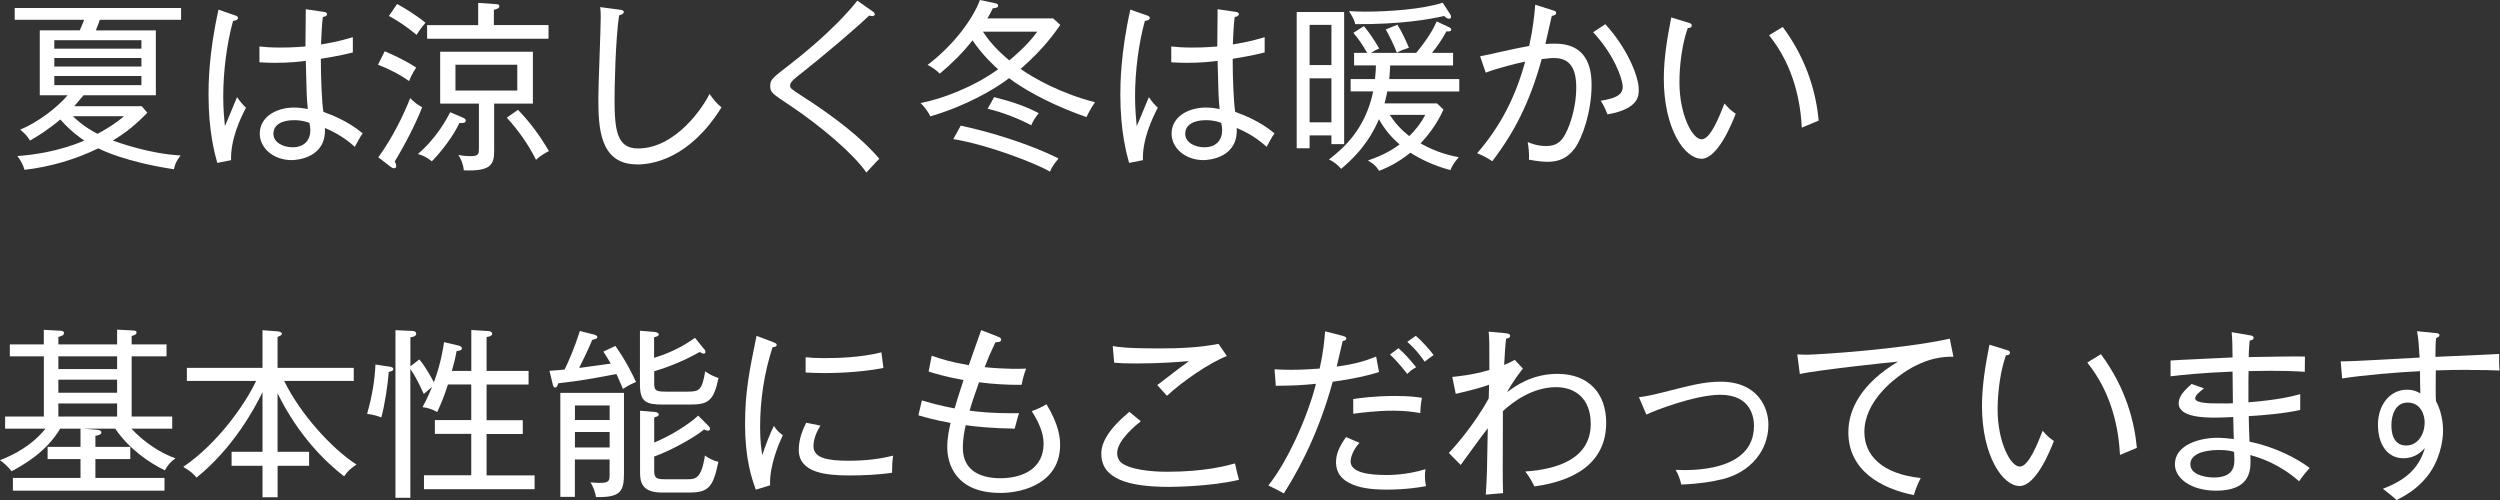
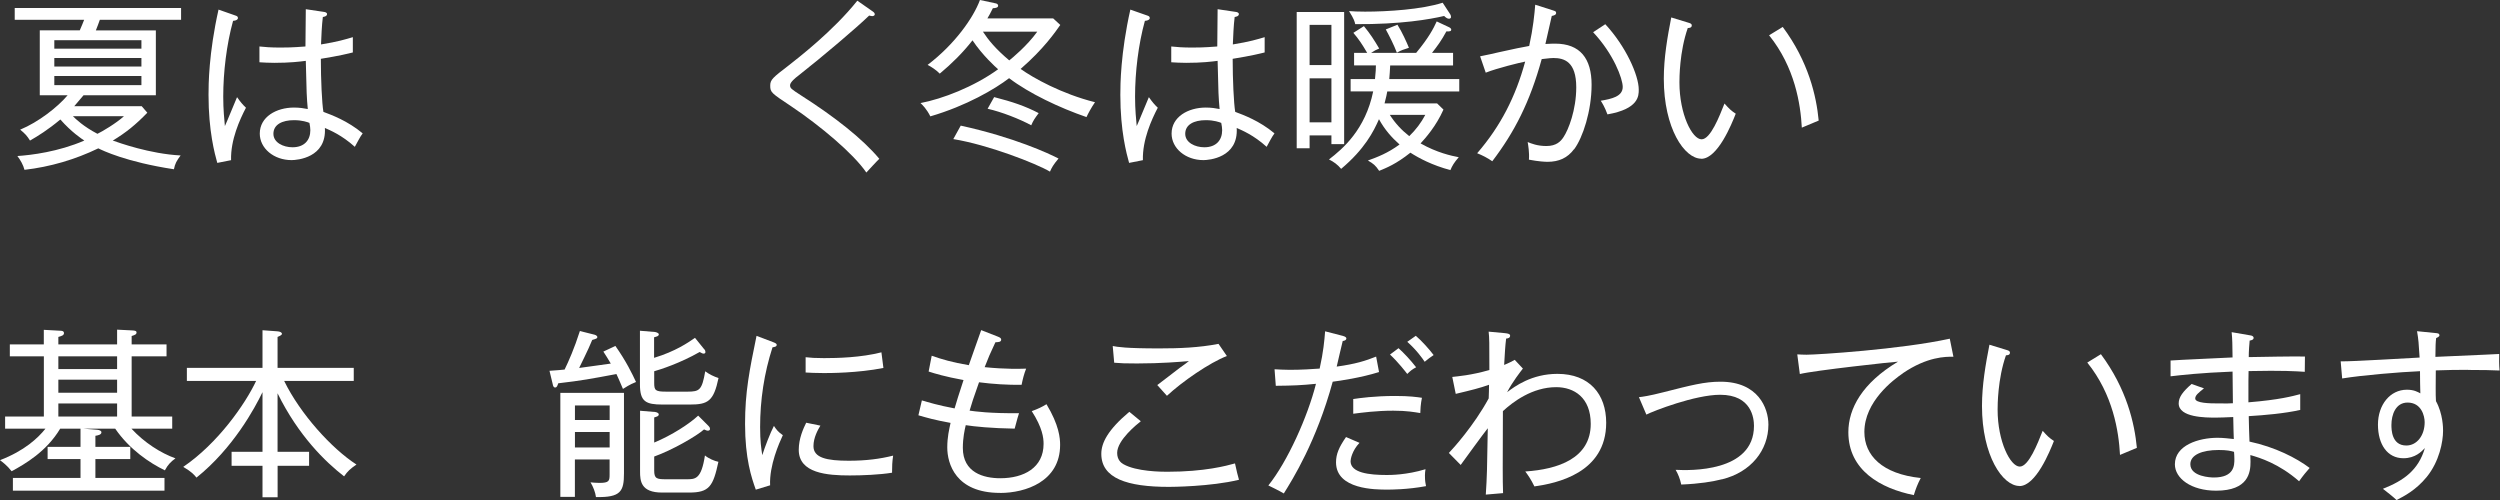
<svg xmlns="http://www.w3.org/2000/svg" width="440" height="88" viewBox="0 0 440 88" fill="none">
  <rect x="0" y="0" width="440" height="88" fill="#333333" stroke="none" />
  <g clip-path="url(#clip0_126_334)">
    <path d="M17.57 3.49C17.41 3.97 17.09 4.8 16.87 5.35H27.43V16.77H14.7C13.71 17.95 13.58 18.11 13.07 18.69H24.94L25.93 19.84C23.88 21.95 22.19 23.33 19.85 24.74C20.94 25.12 26.35 27.08 31.79 27.36C31.09 28.29 30.8 28.8 30.61 29.79C22.19 28.51 18 26.46 17.3 26.11C13.2 28.09 8.82 29.37 4.31 29.89C4.09 29.03 3.61 28.19 3.06 27.46C5.49 27.3 10.26 26.72 14.84 24.74C14.36 24.42 12.6 23.27 10.62 21.03C8.44 22.85 6.68 23.94 5.28 24.74C4.77 23.91 4.38 23.49 3.55 22.82C6.78 21.48 10.11 18.88 11.9 16.77H7V5.34H14.04C14.33 4.64 14.65 3.96 14.81 3.48H2.59V1.41H31.87V3.49H17.57ZM24.89 7.07H9.56V8.57H24.89V7.07ZM24.89 10.21H9.56V11.71H24.89V10.21ZM24.89 13.38H9.56V14.98H24.89V13.38ZM12.83 20.45C13.31 20.93 14.69 22.27 17.15 23.55C17.95 23.17 20.41 21.73 21.82 20.45H12.83Z" fill="white" />
    <path d="M40.67 28.19L38.24 28.67C37.79 27.04 36.7 23.07 36.7 16.7C36.7 14.91 36.73 9.41 38.46 1.69L41.37 2.71C41.66 2.81 41.88 2.87 41.88 3.19C41.88 3.41 41.59 3.64 41.02 3.67C39.87 7.83 39.29 12.72 39.29 17.01C39.29 19.38 39.48 21.01 39.58 22.19C39.96 21.39 41.4 17.81 41.72 17.1C42.36 18 42.74 18.44 43.29 18.96C42.2 21.04 40.57 24.62 40.67 28.17V28.19ZM62.46 25.85C60.12 23.74 58.04 22.91 57.18 22.52C57.5 27.77 52.28 28.18 51.32 28.18C48.18 28.18 45.72 26.1 45.72 23.51C45.72 20.57 48.63 18.93 51.74 18.93C52.73 18.93 53.5 19.06 54.17 19.19C53.98 17.11 53.95 16.47 53.82 10.71C52.83 10.84 51.04 11.06 48.28 11.06C47.16 11.06 46.42 11 45.66 10.96V8.18C46.59 8.28 47.68 8.37 49.31 8.37C50.11 8.37 51.39 8.37 53.76 8.18C53.76 6.55 53.79 3.89 53.82 1.62L57.05 2.1C57.27 2.13 57.56 2.23 57.56 2.48C57.56 2.86 57.05 2.96 56.82 2.99C56.63 4.53 56.56 6.38 56.5 7.82C59.48 7.34 60.82 6.92 62.1 6.54V9.23C61.33 9.42 59.83 9.81 56.47 10.35C56.47 13.97 56.66 18.19 56.92 19.69C58.36 20.23 61.18 21.26 63.83 23.47C63.35 24.11 62.9 25.04 62.45 25.84L62.46 25.85ZM54.46 21.63C54.14 21.5 53.21 21.15 51.74 21.15C49.66 21.15 48.12 21.92 48.12 23.55C48.12 25.09 49.85 25.92 51.48 25.92C53.56 25.92 54.62 24.67 54.62 22.91C54.62 22.49 54.56 22.21 54.46 21.63Z" fill="white" />
-     <path d="M67.71 9.02C68.45 9.34 71.2 10.52 73.25 11.9C72.58 12.86 72.16 13.85 72 14.27C70.24 13.02 68.32 12.09 66.53 11.39L67.71 9.02ZM66.59 27.68C69.21 24.06 71.1 20.06 72.19 17.28C72.86 17.95 73.44 18.4 74.3 18.88C73.15 21.82 71.26 25.5 69.47 28.42C69.57 28.58 69.73 28.87 69.73 29.16C69.73 29.51 69.63 29.61 69.31 29.61C69.09 29.61 68.96 29.51 68.67 29.29L66.59 27.69V27.68ZM69.89 0.7C70.88 1.24 72.9 2.4 74.88 4C74.59 4.35 73.92 5.15 73.31 6.14C71.55 4.67 70.21 3.77 68.45 2.81L69.89 0.7ZM81.6 20.77C81.82 20.87 81.98 21.03 81.98 21.22C81.98 21.73 81.18 21.67 80.86 21.64C79.9 23.78 77.56 26.86 76 28.39C74.88 27.49 74.14 27.27 73.54 27.11C76.9 24.23 78.66 20.87 79.24 19.75L81.61 20.77H81.6ZM96.54 4.42V6.82H75.17V4.42H84.16V0.51L87.3 0.73C87.52 0.73 87.88 0.76 87.88 1.08C87.88 1.5 87.34 1.62 86.92 1.72V4.41H96.55L96.54 4.42ZM86.97 26.56C86.97 28.96 86.39 30.18 81.63 29.98C81.53 28.86 81.15 28.03 80.67 27.26C81.28 27.39 81.92 27.48 82.88 27.48C84.29 27.48 84.29 27.03 84.29 26.01V18.23H77.47V9.11H93.79V18.23H86.97V26.55V26.56ZM80.16 11.39V15.93H91.04V11.39H80.16ZM91.17 19.33C93.38 21.63 95.01 23.87 96.61 26.59C96.23 26.78 95.23 27.29 94.34 28.13C93 25.38 90.98 22.63 89.19 20.71L91.17 19.33Z" fill="white" />
-     <path d="M112.09 28.93C105.5 28.93 105.31 22.37 105.31 17.22C105.31 14.95 105.73 5.06 105.73 3.04C105.73 2.14 105.7 1.76 105.63 1.25L109.02 1.7C109.5 1.76 109.79 1.83 109.79 2.12C109.79 2.41 109.34 2.63 108.96 2.7C108.32 7.05 108.16 15.31 108.16 17.39C108.16 22.83 108.54 26.13 112.29 26.13C118.91 26.13 123.78 18.84 124.87 16.53C125.67 17.62 125.99 18.07 126.98 18.9C121.32 27.99 114.76 28.95 112.1 28.95L112.09 28.93Z" fill="white" />
    <path d="M152.48 30.37C150.21 27.04 144.38 22.15 139.27 18.72C135.75 16.38 135.56 16.26 135.56 15.07C135.56 14.01 136.01 13.66 138.89 11.45C140.43 10.23 146.63 5.47 150.89 0.12L153.45 1.91C153.77 2.13 153.96 2.26 153.96 2.52C153.96 2.68 153.8 2.84 153.51 2.84C153.38 2.84 153.16 2.78 152.97 2.74C150.86 4.79 144.88 9.88 140.49 13.33C140.01 13.68 139.05 14.48 139.05 14.99C139.05 15.53 139.24 15.66 140.97 16.78C146.89 20.56 151.79 24.4 154.76 27.95C154.12 28.56 153.22 29.58 152.49 30.35L152.48 30.37Z" fill="white" />
    <path d="M191.23 20.61C186.49 18.98 181.15 16.45 177.6 13.76C175.14 15.65 170.11 18.62 163.74 20.48C163.1 19.2 162.36 18.46 162.01 18.14C165.88 17.4 171.39 15.29 175.67 12.19C175.22 11.81 172.92 9.73 171.16 7.1C169.46 9.28 167.51 11.2 165.4 12.96C164.79 12.32 163.83 11.71 163.26 11.42C168.03 7.8 171.32 3.13 172.47 0L175.19 0.58C175.38 0.61 175.67 0.71 175.67 1C175.67 1.32 175.32 1.42 174.74 1.45C174.32 2.31 174.1 2.7 173.78 3.24H185.36L186.61 4.39C185.75 5.61 183.7 8.61 179.63 12.13C181.81 13.7 186.83 16.51 192.72 17.99C192.02 19.01 191.5 20.01 191.22 20.61H191.23ZM184.8 30.21C182.37 28.77 173.89 25.47 167.78 24.48L169.09 22.11C178.56 24.19 184.64 27.04 186.3 27.9C185.37 29.02 185.12 29.47 184.8 30.2V30.21ZM172.99 5.57C173.95 7.04 175.23 8.61 177.63 10.63C178.11 10.25 180.8 8.04 182.56 5.57H172.99ZM181.5 22.05C179.42 20.93 176.32 19.71 173.82 19.14L174.97 17.09C178.2 17.92 180.41 18.66 182.81 19.91C182.11 20.84 181.85 21.22 181.5 22.05Z" fill="white" />
    <path d="M201.15 28.19L198.72 28.67C198.27 27.04 197.18 23.07 197.18 16.7C197.18 14.91 197.21 9.41 198.94 1.69L201.85 2.71C202.14 2.81 202.36 2.87 202.36 3.19C202.36 3.41 202.07 3.64 201.5 3.67C200.35 7.83 199.77 12.72 199.77 17.01C199.77 19.38 199.96 21.01 200.06 22.19C200.44 21.39 201.88 17.81 202.2 17.1C202.84 18 203.22 18.44 203.77 18.96C202.68 21.04 201.05 24.62 201.15 28.17V28.19ZM222.94 25.85C220.61 23.74 218.52 22.91 217.66 22.52C217.98 27.77 212.76 28.18 211.8 28.18C208.66 28.18 206.2 26.1 206.2 23.51C206.2 20.57 209.11 18.93 212.22 18.93C213.21 18.93 213.98 19.06 214.65 19.19C214.46 17.11 214.43 16.47 214.3 10.71C213.31 10.84 211.52 11.06 208.76 11.06C207.64 11.06 206.9 11 206.14 10.96V8.18C207.07 8.28 208.16 8.37 209.79 8.37C210.59 8.37 211.87 8.37 214.24 8.18C214.24 6.55 214.27 3.89 214.3 1.62L217.53 2.1C217.75 2.13 218.04 2.23 218.04 2.48C218.04 2.86 217.53 2.96 217.3 2.99C217.11 4.53 217.04 6.38 216.98 7.82C219.96 7.34 221.3 6.92 222.58 6.54V9.23C221.81 9.42 220.31 9.81 216.95 10.35C216.95 13.97 217.14 18.19 217.4 19.69C218.84 20.23 221.66 21.26 224.31 23.47C223.83 24.11 223.38 25.04 222.93 25.84L222.94 25.85ZM214.94 21.63C214.62 21.5 213.69 21.15 212.22 21.15C210.14 21.15 208.6 21.92 208.6 23.55C208.6 25.09 210.33 25.92 211.96 25.92C214.04 25.92 215.1 24.67 215.1 22.91C215.1 22.49 215.04 22.21 214.94 21.63Z" fill="white" />
    <path d="M234.33 25.37V23.83H230.49V26.1H228.22V2.11H236.57V25.37H234.33ZM234.33 4.38H230.49V11.45H234.33V4.38ZM234.33 13.79H230.49V21.53H234.33V13.79ZM244.16 16.09C244.1 16.51 243.97 17.05 243.68 18.2H252.93L254.05 19.29C252.74 22.23 250.88 24.31 250.02 25.24C252.9 26.87 255.43 27.42 256.74 27.67C255.91 28.63 255.59 29.17 255.27 29.94C252.07 29.08 249.77 27.86 248.23 26.87C245.7 28.89 243.97 29.56 242.73 30.07C242.09 29.11 241.74 28.82 240.75 28.25C242.45 27.64 244.27 26.94 246.32 25.43C244.94 24.21 243.7 22.81 242.7 20.98C241.77 23.12 240.17 26.26 236.04 29.72C235.43 28.98 234.73 28.47 233.9 28.06C236.33 26.2 240.3 22.81 241.68 16.09H237.71V13.91H242C242.13 12.63 242.16 12.05 242.16 11.51H238.32V9.3H240.62C239.72 7.76 239.15 6.9 238.19 5.78L240.05 4.6C241.2 6.01 241.81 6.97 242.74 8.54C242.26 8.73 241.88 8.92 241.3 9.31H249.24C251.45 6.65 252.31 4.99 252.86 3.77L254.97 4.76C255.13 4.82 255.42 5.02 255.42 5.18C255.42 5.47 255.26 5.56 254.56 5.53C253.7 7.13 252.99 8.09 252.03 9.31H255.74V11.52H244.67C244.64 12.38 244.57 13.22 244.51 13.92H256.83V16.1H244.19L244.16 16.09ZM255 3.29C254.65 3.29 254.33 2.97 254.17 2.81C251.71 3.39 246.52 4.31 238.52 4.25C238.42 3.8 238.33 3.39 237.43 1.95C238.29 2.01 238.93 2.05 240.25 2.05C244.22 2.05 250.2 1.67 253.91 0.48L255.25 2.53C255.35 2.69 255.38 2.85 255.38 3.01C255.38 3.2 255.19 3.3 255 3.3V3.29ZM245.85 9.28C245.31 7.87 244.63 6.53 243.9 5.18L245.95 4.35C246.75 5.6 247.61 7.52 247.97 8.41C247.11 8.7 246.59 8.83 245.86 9.27L245.85 9.28ZM244.61 20.22C245.57 21.72 246.69 22.91 248.03 23.96C249.21 22.81 250.11 21.62 250.85 20.22H244.61Z" fill="white" />
    <path d="M277.02 26.27C275.87 27.81 274.36 28.48 272.35 28.48C271.93 28.48 270.75 28.42 269.09 28.1C269.19 26.88 268.96 25.51 268.87 25C269.51 25.26 270.57 25.7 272.17 25.7C273.93 25.7 274.7 24.87 275.18 24.13C276.04 22.85 277.42 19.36 277.42 15.36C277.42 10.85 275.31 10.21 273.39 10.21C272.97 10.21 272.81 10.24 271.34 10.4C269.26 17.98 266.54 23.26 262.64 28.38C261.81 27.8 260.88 27.32 259.98 26.97C264.11 22.2 266.76 16.99 268.43 10.84C267.57 11 263.5 11.99 261.49 12.79L260.5 9.91C261.24 9.78 263.38 9.3 263.73 9.21C266.35 8.63 267.99 8.28 269.14 8.09C269.84 4.89 270.07 2.46 270.2 0.83L273.3 1.82C273.68 1.95 273.88 1.98 273.88 2.27C273.88 2.62 273.53 2.72 273.11 2.81C272.98 3.39 272.37 6.11 271.99 7.74C273.01 7.68 273.53 7.68 273.69 7.68C278.11 7.68 280.12 10.3 280.12 14.91C280.12 19.52 278.58 24.22 277.05 26.27H277.02ZM282.91 20.13C282.43 18.82 281.98 18.11 281.73 17.73C283.62 17.41 285.6 16.99 285.6 15.3C285.6 13.86 284 9.51 280.39 5.67L282.53 4.26C286.15 8.16 288.42 13.25 288.42 15.78C288.42 16.87 288.42 19.17 282.92 20.13H282.91Z" fill="white" />
    <path d="M299.42 27.93C296.48 27.93 292.83 22.62 292.83 13.85C292.83 10.14 293.47 6.52 294.14 3.07L297.08 3.97C297.5 4.1 297.75 4.16 297.75 4.48C297.75 4.9 297.3 4.93 297.05 4.93C295.58 9.12 295.58 13.79 295.58 14.5C295.58 20.1 297.82 24.52 299.48 24.52C301.05 24.52 302.62 20.46 303.51 18.22C304.31 19.12 304.66 19.47 305.49 20.01C304.79 21.8 302.32 27.95 299.41 27.95L299.42 27.93ZM317.12 22.46C316.9 18.33 315.9 11.84 311.36 6.21L313.76 4.74C318.3 10.85 319.68 16.9 320.09 21.22C319.93 21.28 317.43 22.34 317.11 22.47L317.12 22.46Z" fill="white" />
    <path d="M29.02 82.78C26.36 81.5 22.78 79.1 20.28 75.45H14.74L17.11 75.64C17.46 75.67 17.85 75.8 17.85 76.09C17.85 76.51 17.24 76.63 16.79 76.7V78.65H22.93V80.79H16.79V84.12H28.95V86.36H2.27V84.12H14.17V80.79H8.38V78.65H14.17V75.45H10.59C8.16 79.51 4.35 81.69 2.05 82.94C1.19 81.85 0.45 81.34 0 80.99C4.32 79.33 6.69 77.09 8 75.45H0.9V73.31H7.72V62.72H1.73V60.61H7.71V58.05L10.62 58.21C10.84 58.21 11.26 58.24 11.26 58.63C11.26 59.02 10.84 59.14 10.27 59.3V60.61H20.61V58.02L23.23 58.15C23.58 58.18 24.03 58.18 24.03 58.5C24.03 58.85 23.77 58.95 23.17 59.14V60.61H29.31V62.72H23.17V73.31H30.31V75.45H23.14C25.41 77.91 28.29 79.74 30.88 80.67C30.08 81.25 29.54 81.79 29.02 82.78ZM20.61 62.72H10.27V64.96H20.61V62.72ZM20.61 66.82H10.27V69.12H20.61V66.82ZM20.61 71.01H10.27V73.31H20.61V71.01Z" fill="white" />
    <path d="M48.86 79.52H54.4V81.98H48.86V87.52H46.2V81.98H40.76V79.52H46.2V69.02C44.86 71.8 41.05 78.88 34.58 84.06C34.16 83.55 33.78 83.07 32.25 82.17C38.33 78.04 43.16 71.13 45.08 67.04H32.89V64.74H46.2V58.12L48.79 58.31C49.27 58.34 49.62 58.5 49.62 58.76C49.62 58.95 49.3 59.11 48.85 59.3V64.74H62.26V67.04H50.01C52.83 72.83 58.36 78.94 62.74 81.76C61.65 82.5 61.2 82.91 60.56 83.84C57.26 81.28 52.53 76.7 48.85 69.22V79.52H48.86Z" fill="white" />
-     <path d="M68.42 65.44C68.29 67.49 67.68 71.49 67.11 73.47C66.34 73.15 65.77 73.02 64.61 72.83C65.51 69.66 65.95 67.04 66.08 64.16L68.45 64.51C68.83 64.57 69.22 64.64 69.22 64.96C69.22 65.31 68.64 65.41 68.42 65.44ZM74.62 86.08V83.65H82.94V76.36H76.54V73.93H82.94V67.66H78.84C78.17 69.71 77.88 70.48 76.95 72.52C76.12 72.04 75.25 71.75 74.36 71.66C75.19 70.22 75.96 68.27 76.06 68.08L74.59 69.33C73.34 66.64 72.83 65.81 72.22 64.95V87.61H69.6V58.11L72.48 58.24C72.8 58.24 73.25 58.3 73.25 58.75C73.25 59.2 72.58 59.33 72.23 59.36V64.48L73.8 63.26C74.86 64.48 76.04 66.65 76.36 67.29C77.64 63.9 78.06 60.89 78.15 60.22L80.65 60.8C81 60.9 81.29 61.02 81.29 61.31C81.29 61.6 81 61.73 80.36 61.79C80.1 63.23 79.94 63.81 79.53 65.28H82.95V58.08L86.02 58.27C86.37 58.3 86.63 58.49 86.63 58.72C86.63 59.2 85.83 59.3 85.64 59.3V65.28H93.03V67.68H85.64V73.95H92.01V76.38H85.64V83.67H94.09V86.1H74.64L74.62 86.08Z" fill="white" />
    <path d="M108.29 60.86C110.21 63.58 111.27 65.79 111.94 67.23C110.79 67.68 110.02 68.22 109.64 68.45C109 66.91 108.71 66.31 108.49 65.83C103.91 66.69 102.38 66.98 98.25 67.46C98.12 67.84 98.03 68.2 97.71 68.2C97.39 68.2 97.33 67.85 97.29 67.66L96.71 65.26C98.21 65.16 98.85 65.1 99.37 65.04C100.07 63.6 101.07 61.36 102.06 58.26L104.49 58.87C104.65 58.9 105.13 59.03 105.13 59.32C105.13 59.54 105.03 59.61 104.23 59.83C103.53 61.59 102.02 64.53 101.93 64.76C102.79 64.63 106.7 64.12 107.5 63.99C106.99 63.09 106.57 62.49 106.19 61.88L108.3 60.89L108.29 60.86ZM101.18 80.86V87.45H98.62V69.15H109.82V83.29C109.82 86.46 109.28 87.58 104.89 87.48C104.79 86.65 104.38 85.62 103.93 84.89C104.31 84.92 104.73 84.99 105.5 84.99C107.2 84.99 107.29 84.64 107.29 83.52V80.86H101.18ZM107.3 73.92V71.36H101.19V73.92H107.3ZM107.3 78.75V76.03H101.19V78.75H107.3ZM123.97 61.47C124.07 61.57 124.16 61.79 124.16 61.95C124.16 62.11 124.06 62.24 123.84 62.24C123.62 62.24 123.46 62.11 123.14 61.95C119.68 63.93 116.26 65.02 115.14 65.34V67.39C115.14 68.73 115.36 68.93 117.28 68.93H121.02C123.13 68.93 123.55 68.64 124.12 65.35C124.79 65.86 125.72 66.31 126.46 66.53C125.6 70.66 124.57 71.2 121.4 71.2H116.6C113.66 71.2 112.63 70.69 112.63 67.65V58.21L115.25 58.43C115.35 58.43 115.95 58.56 115.95 58.85C115.95 59.14 115.63 59.23 115.12 59.36V62.98C118.9 61.83 121.07 60.32 122.32 59.46L123.95 61.48L123.97 61.47ZM124.7 74.97C124.8 75.07 124.96 75.23 124.96 75.51C124.96 75.67 124.83 75.8 124.58 75.8C124.39 75.8 124.2 75.7 123.91 75.58C122.53 76.8 118.28 79.23 115.14 80.35V82.81C115.14 84.22 115.56 84.35 117.19 84.35H120.84C122.38 84.35 123.43 84.35 124.07 80.16C124.71 80.7 125.77 81.15 126.44 81.28C125.51 85.6 124.84 86.69 121.29 86.69H116.52C112.78 86.69 112.65 84.64 112.65 82.98V72.29L115.27 72.51C115.43 72.51 115.94 72.64 115.94 72.93C115.94 73.25 115.65 73.31 115.14 73.47V77.89C118.28 76.58 121.28 74.63 122.88 73.15L124.7 74.97Z" fill="white" />
    <path d="M135.55 85.41L133.02 86.18C132.25 84.04 131.13 80.68 131.13 74.6C131.13 69 131.9 65.19 133.15 59.11L136.03 60.2C136.54 60.39 136.7 60.52 136.7 60.68C136.7 61.03 136.32 61.06 135.96 61.13C134.49 65.67 133.78 70.41 133.78 75.18C133.78 77.64 133.97 78.86 134.16 80.11C134.61 78.67 135.6 76.11 136.21 74.96C136.63 75.6 136.98 76.05 137.78 76.59C137.14 77.97 135.38 81.9 135.54 85.42L135.55 85.41ZM156.99 83.2C154.85 83.55 151.77 83.68 149.57 83.68C145.6 83.68 140.58 83.3 140.58 79.17C140.58 77.19 141.38 75.43 141.89 74.4L144.39 74.91C143.97 75.61 143.17 76.99 143.17 78.53C143.17 80.58 145.51 81.09 149.38 81.09C152.42 81.09 154.88 80.77 157.19 80.19C157.03 81.34 157 82.01 157 83.2H156.99ZM144.99 65.66C143.52 65.66 142.56 65.6 141.79 65.56V62.87C142.62 62.97 143.52 63.03 145.02 63.03C147.42 63.03 151.52 62.93 155.13 62.01C155.16 62.27 155.39 63.93 155.48 64.76C150.94 65.66 145.98 65.66 144.98 65.66H144.99Z" fill="white" />
    <path d="M176 86.75C168.16 86.75 166.72 81.57 166.72 78.75C166.72 76.96 167.04 75.61 167.3 74.43C164.48 73.92 163.04 73.5 161.64 73.09L162.25 70.47C163.34 70.79 165.07 71.33 168.01 71.88C168.27 70.95 168.75 69.42 169.58 66.89C166.28 66.28 164.52 65.74 163.44 65.39L163.98 62.61C165.71 63.22 167.63 63.79 170.51 64.27C170.83 63.28 172.4 58.99 172.69 58.1L175.63 59.25C175.95 59.38 176.21 59.51 176.21 59.76C176.21 60.21 175.73 60.21 175.19 60.24C174.29 62.13 173.88 63.12 173.3 64.62C177.01 65 179.54 64.91 180.6 64.88C180.22 65.84 179.99 66.77 179.8 67.73C177.37 67.76 174.74 67.6 172.31 67.28C171.38 69.87 170.93 71.28 170.65 72.27C171.55 72.4 174.23 72.78 179.35 72.72C179.22 73.14 179.03 73.68 178.58 75.44C174.52 75.38 171.44 75.06 169.97 74.83C169.78 75.63 169.46 77.07 169.46 78.83C169.46 83.18 173.11 84.17 176.05 84.17C180.21 84.17 183.67 82.31 183.67 78.12C183.67 77.06 183.48 75.3 181.59 72.36C182.65 71.98 183.41 71.62 184.18 71.14C186.42 74.85 186.58 77.12 186.58 78.31C186.58 84.74 180.5 86.76 176.02 86.76L176 86.75Z" fill="white" />
    <path d="M205.73 85.69C198.37 85.69 193.83 84.19 193.83 79.87C193.83 77.95 194.98 75.65 198.76 72.48L200.78 74.14C200.14 74.65 196.62 77.44 196.62 79.71C196.62 80.93 197.32 81.47 197.71 81.69C199.98 83 204.4 83.03 205.42 83.03C212.04 83.03 215.88 81.97 217.36 81.56C217.65 82.9 217.84 83.7 218.06 84.44C213.07 85.66 206.09 85.69 205.74 85.69H205.73ZM205.38 69.66C204.23 68.38 204.1 68.22 203.68 67.77C204.32 67.32 207.07 65.15 207.65 64.73C208.61 64.06 208.71 63.96 209.25 63.55C207.78 63.68 204.32 63.97 200.13 63.97C198.05 63.97 197.28 63.94 196.1 63.84L195.84 60.9C196.7 61.06 198.08 61.32 204.03 61.32C207.52 61.32 211.01 61.19 214.46 60.52L215.93 62.66C212.86 63.84 208.06 67.17 205.37 69.67L205.38 69.66Z" fill="white" />
    <path d="M234.56 67.17C231.68 77.73 227.49 84.38 225.95 86.85C225.05 86.31 223.81 85.73 223.23 85.44C226.62 81.22 230.17 73.28 231.61 67.55C229.02 67.81 227.61 67.87 224.54 67.9L224.32 64.99C225.06 65.02 225.82 65.09 226.98 65.09C229.09 65.09 231.04 64.96 232.26 64.87C232.93 61.86 233.09 59.94 233.22 58.31L236.32 59.11C236.8 59.24 236.96 59.4 236.96 59.56C236.96 59.91 236.48 60.01 236.32 60.01C236.13 60.71 235.42 63.88 235.26 64.52C238.56 64.07 240.35 63.5 242.2 62.76L242.71 65.48C239.57 66.47 235.83 67.02 234.55 67.18L234.56 67.17ZM244.13 86.17C242.11 86.17 235.14 86.17 235.14 81.37C235.14 79.9 235.68 78.68 236.9 76.92L239.27 77.94C237.96 79.32 237.7 80.82 237.7 81.17C237.7 83.22 240.96 83.6 244.07 83.6C244.68 83.6 247.56 83.6 250.89 82.58C250.83 83.03 250.79 83.22 250.79 83.67C250.79 84.76 250.89 85.05 250.98 85.56C247.72 86.17 244.8 86.17 244.13 86.17ZM249.98 72.7C248.96 72.54 247.64 72.28 245.21 72.28C242.23 72.28 239.64 72.63 238.17 72.82V70.23C239.23 70.07 241.91 69.69 245.56 69.69C248.12 69.69 249.34 69.88 250.26 70.01C250.04 71.03 249.97 72.28 249.97 72.7H249.98ZM247.68 65.82C247.39 65.44 246.08 63.74 244.64 62.4L246.14 61.28C247.07 62.11 248.25 63.36 249.24 64.64C248.57 64.99 248.25 65.25 247.67 65.82H247.68ZM250.75 63.68C250.37 63.1 249.31 61.6 247.68 60.16L249.18 59.1C250.2 59.96 251.58 61.5 252.32 62.49C251.65 62.94 251.36 63.16 250.75 63.67V63.68Z" fill="white" />
    <path d="M270.05 85.6C269.44 84.35 268.99 83.71 268.45 82.98C274.21 82.6 279.97 80.68 279.97 74.6C279.97 69.96 277.03 68.14 273.89 68.14C269.67 68.14 266.24 70.76 264.51 72.36C264.48 82.76 264.45 83.91 264.54 86.79L261.5 87.05C261.72 83.63 261.72 82.83 261.85 75.37C261.05 76.36 257.75 80.91 257.08 81.83L255 79.72C255.74 78.95 259.38 74.95 262.01 70.12C262.04 69.74 262.07 68.04 262.07 67.72C260.44 68.3 259.03 68.65 256.21 69.32L255.6 66.34C256.46 66.24 258.96 66.05 262.13 65.12C262.13 60.13 262.13 59.58 262 58.37L264.82 58.63C265.46 58.69 265.78 58.79 265.78 59.08C265.78 59.5 265.36 59.56 265.08 59.59C264.92 60.84 264.86 61.99 264.73 64.23C265.66 63.85 266.11 63.59 266.59 63.33L268.03 64.87C267.65 65.35 266.17 67.24 265.25 69.03C266.59 68.01 269.57 65.8 274.11 65.8C279.74 65.8 282.69 69.38 282.69 74.41C282.69 83.27 273.92 85.07 270.05 85.61V85.6Z" fill="white" />
    <path d="M303.07 84.35C301.41 84.77 299.13 85.15 295.9 85.28C295.68 84.26 295.36 83.46 294.91 82.69C297.31 82.82 308.7 83.17 308.7 74.95C308.7 73.67 308.32 69.48 302.75 69.48C298.33 69.48 291.01 72.33 289.76 72.97L288.45 69.9C289.06 69.84 290.24 69.68 292.74 69.04C297.67 67.79 299.97 67.18 302.82 67.18C309.44 67.18 311.24 71.82 311.24 74.73C311.24 79.24 308.17 83.11 303.08 84.36L303.07 84.35Z" fill="white" />
    <path d="M334.91 65.7C333.21 66.85 328.13 70.69 328.13 76.03C328.13 80.13 331.23 83.42 338.05 84.13C337.47 85.25 337.19 85.99 336.83 87.14C330.97 85.96 325.31 82.76 325.31 76.07C325.31 71.88 327.77 67.4 334.05 63.65C333.25 63.68 319.36 65.19 316.77 65.83L316.32 62.37C316.93 62.4 317.34 62.43 317.95 62.43C319.81 62.43 334.52 61.5 343.16 59.61L343.8 62.78C342.42 62.78 339.22 62.75 334.9 65.69L334.91 65.7Z" fill="white" />
    <path d="M355.42 85.53C352.48 85.53 348.83 80.22 348.83 71.45C348.83 67.74 349.47 64.12 350.14 60.67L353.08 61.57C353.5 61.7 353.75 61.76 353.75 62.08C353.75 62.5 353.3 62.53 353.05 62.53C351.58 66.72 351.58 71.39 351.58 72.1C351.58 77.7 353.82 82.12 355.48 82.12C357.05 82.12 358.62 78.06 359.51 75.82C360.31 76.72 360.66 77.07 361.49 77.61C360.79 79.4 358.32 85.55 355.41 85.55L355.42 85.53ZM373.12 80.06C372.9 75.93 371.9 69.44 367.36 63.81L369.76 62.34C374.3 68.45 375.68 74.5 376.09 78.82C375.93 78.88 373.43 79.94 373.11 80.07L373.12 80.06Z" fill="white" />
    <path d="M404.64 84.7C401.09 81.6 397.76 80.57 396.06 80.09C396.06 80.44 396.09 80.92 396.09 81.27C396.09 83.13 395.74 86.36 390.04 86.36C385.62 86.36 382.78 84.18 382.78 81.72C382.78 78.36 386.97 77.05 390.3 77.05C391.2 77.05 392.38 77.18 393.15 77.27C393.12 76.25 393.09 75.93 393.05 73.4C391.48 73.46 390.84 73.5 389.98 73.5C388.22 73.5 383.45 73.5 383.45 71C383.45 69.88 384.19 68.92 385.72 67.58L387.9 68.35C386.91 69.15 386.36 69.57 386.36 70.14C386.36 70.97 388.98 71 390.3 71C391.68 71.03 392.67 71 392.99 70.97C392.96 69.37 392.93 67 392.93 65.4C387.27 65.62 383.88 66.01 382.02 66.23V63.45C383.75 63.32 391.36 63 392.93 62.91C392.9 60.57 392.9 59.77 392.77 58.46L396.13 59.04C396.39 59.07 396.64 59.23 396.64 59.46C396.64 59.81 396.19 59.91 395.94 59.94C395.88 60.64 395.78 61.76 395.78 62.85C397.35 62.82 404.26 62.69 405.67 62.75L405.64 65.44C404.1 65.34 401.8 65.18 395.75 65.31C395.72 66.4 395.72 66.85 395.72 70.81C401.22 70.36 403.5 69.72 404.84 69.37V72.15C402.12 72.76 398.57 73.08 395.78 73.24C395.78 74.1 395.88 76.98 395.91 77.72C400.42 78.68 404.16 80.6 406.5 82.36C405.89 83.06 405.41 83.61 404.64 84.7ZM393.18 79.52C392.6 79.36 391.96 79.2 390.49 79.2C387.55 79.2 385.5 80.06 385.5 81.7C385.5 83.91 389.12 84.04 389.63 84.04C393.25 84.04 393.25 81.86 393.25 80.81C393.25 80.3 393.22 79.91 393.19 79.53L393.18 79.52Z" fill="white" />
    <path d="M434.33 65.09C432.44 65.09 430.59 65.12 428.7 65.19C428.7 67.4 428.64 69.32 428.73 70.6C429.98 72.87 429.98 75.37 429.98 75.82C429.98 77.71 429.34 81.2 427.1 83.95C425.18 86.29 423.1 87.34 421.79 88.01C421.28 87.5 420.06 86.54 419.39 86.03C423.04 84.59 425.63 82.77 426.78 78.86C426.2 79.47 425.08 80.65 423 80.65C420.18 80.65 418.52 78.22 418.52 74.73C418.52 71.24 420.66 68.59 423.61 68.59C424.86 68.59 425.5 68.97 425.98 69.23C425.95 68.62 425.92 66.25 425.92 65.33C422.27 65.49 415.78 66.03 412.22 66.61L411.96 63.6C414.17 63.63 423.86 63.02 425.85 62.93C425.69 60.37 425.66 59.83 425.4 58.29L428.57 58.61C429.02 58.64 429.34 58.67 429.34 59.03C429.34 59.25 428.96 59.41 428.76 59.51C428.66 60.41 428.66 60.66 428.63 62.81C437.97 62.39 439.03 62.36 439.86 62.3C439.83 63 439.83 64.22 439.92 65.21C438.77 65.15 436.85 65.11 434.32 65.11L434.33 65.09ZM423.74 70.85C421.63 70.85 420.89 72.99 420.89 74.79C420.89 75.53 420.89 78.41 423.51 78.41C425.37 78.41 426.74 76.65 426.74 74.31C426.74 73.19 426.16 70.85 423.73 70.85H423.74Z" fill="white" />
  </g>
  <defs>
    <clipPath id="clip0_126_334">
      <rect width="439.93" height="88" fill="white" />
    </clipPath>
  </defs>
</svg>